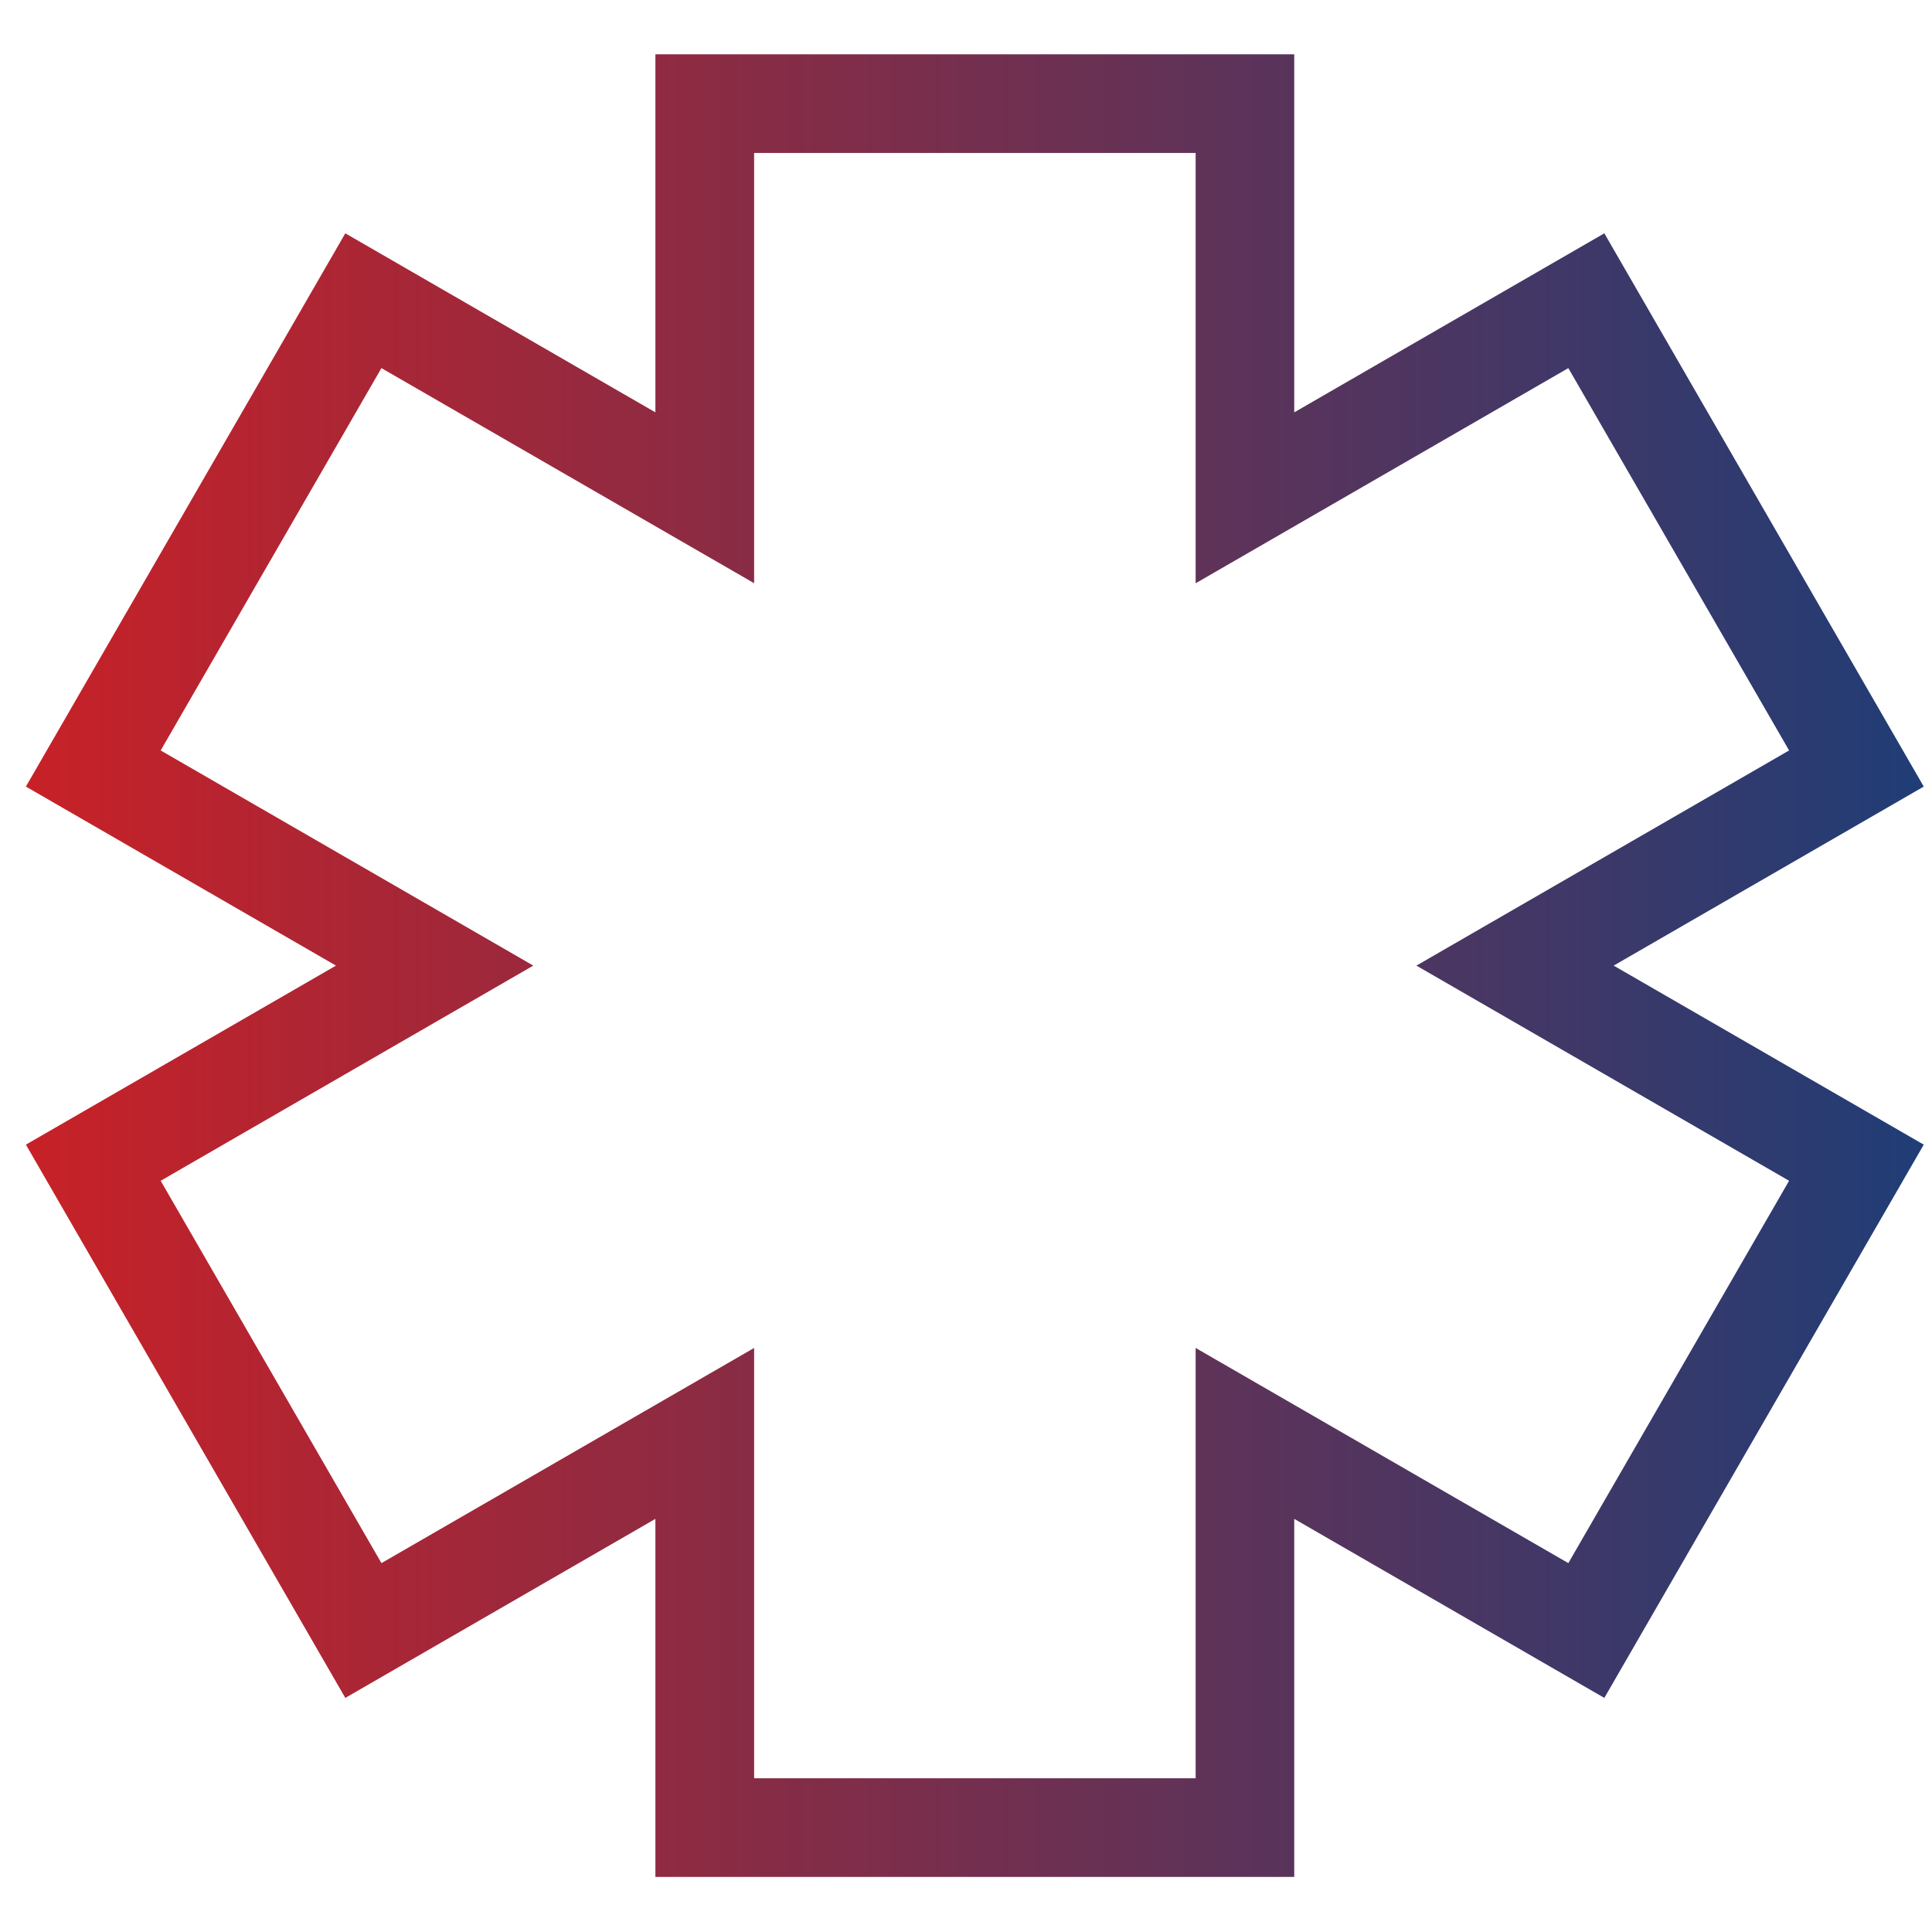
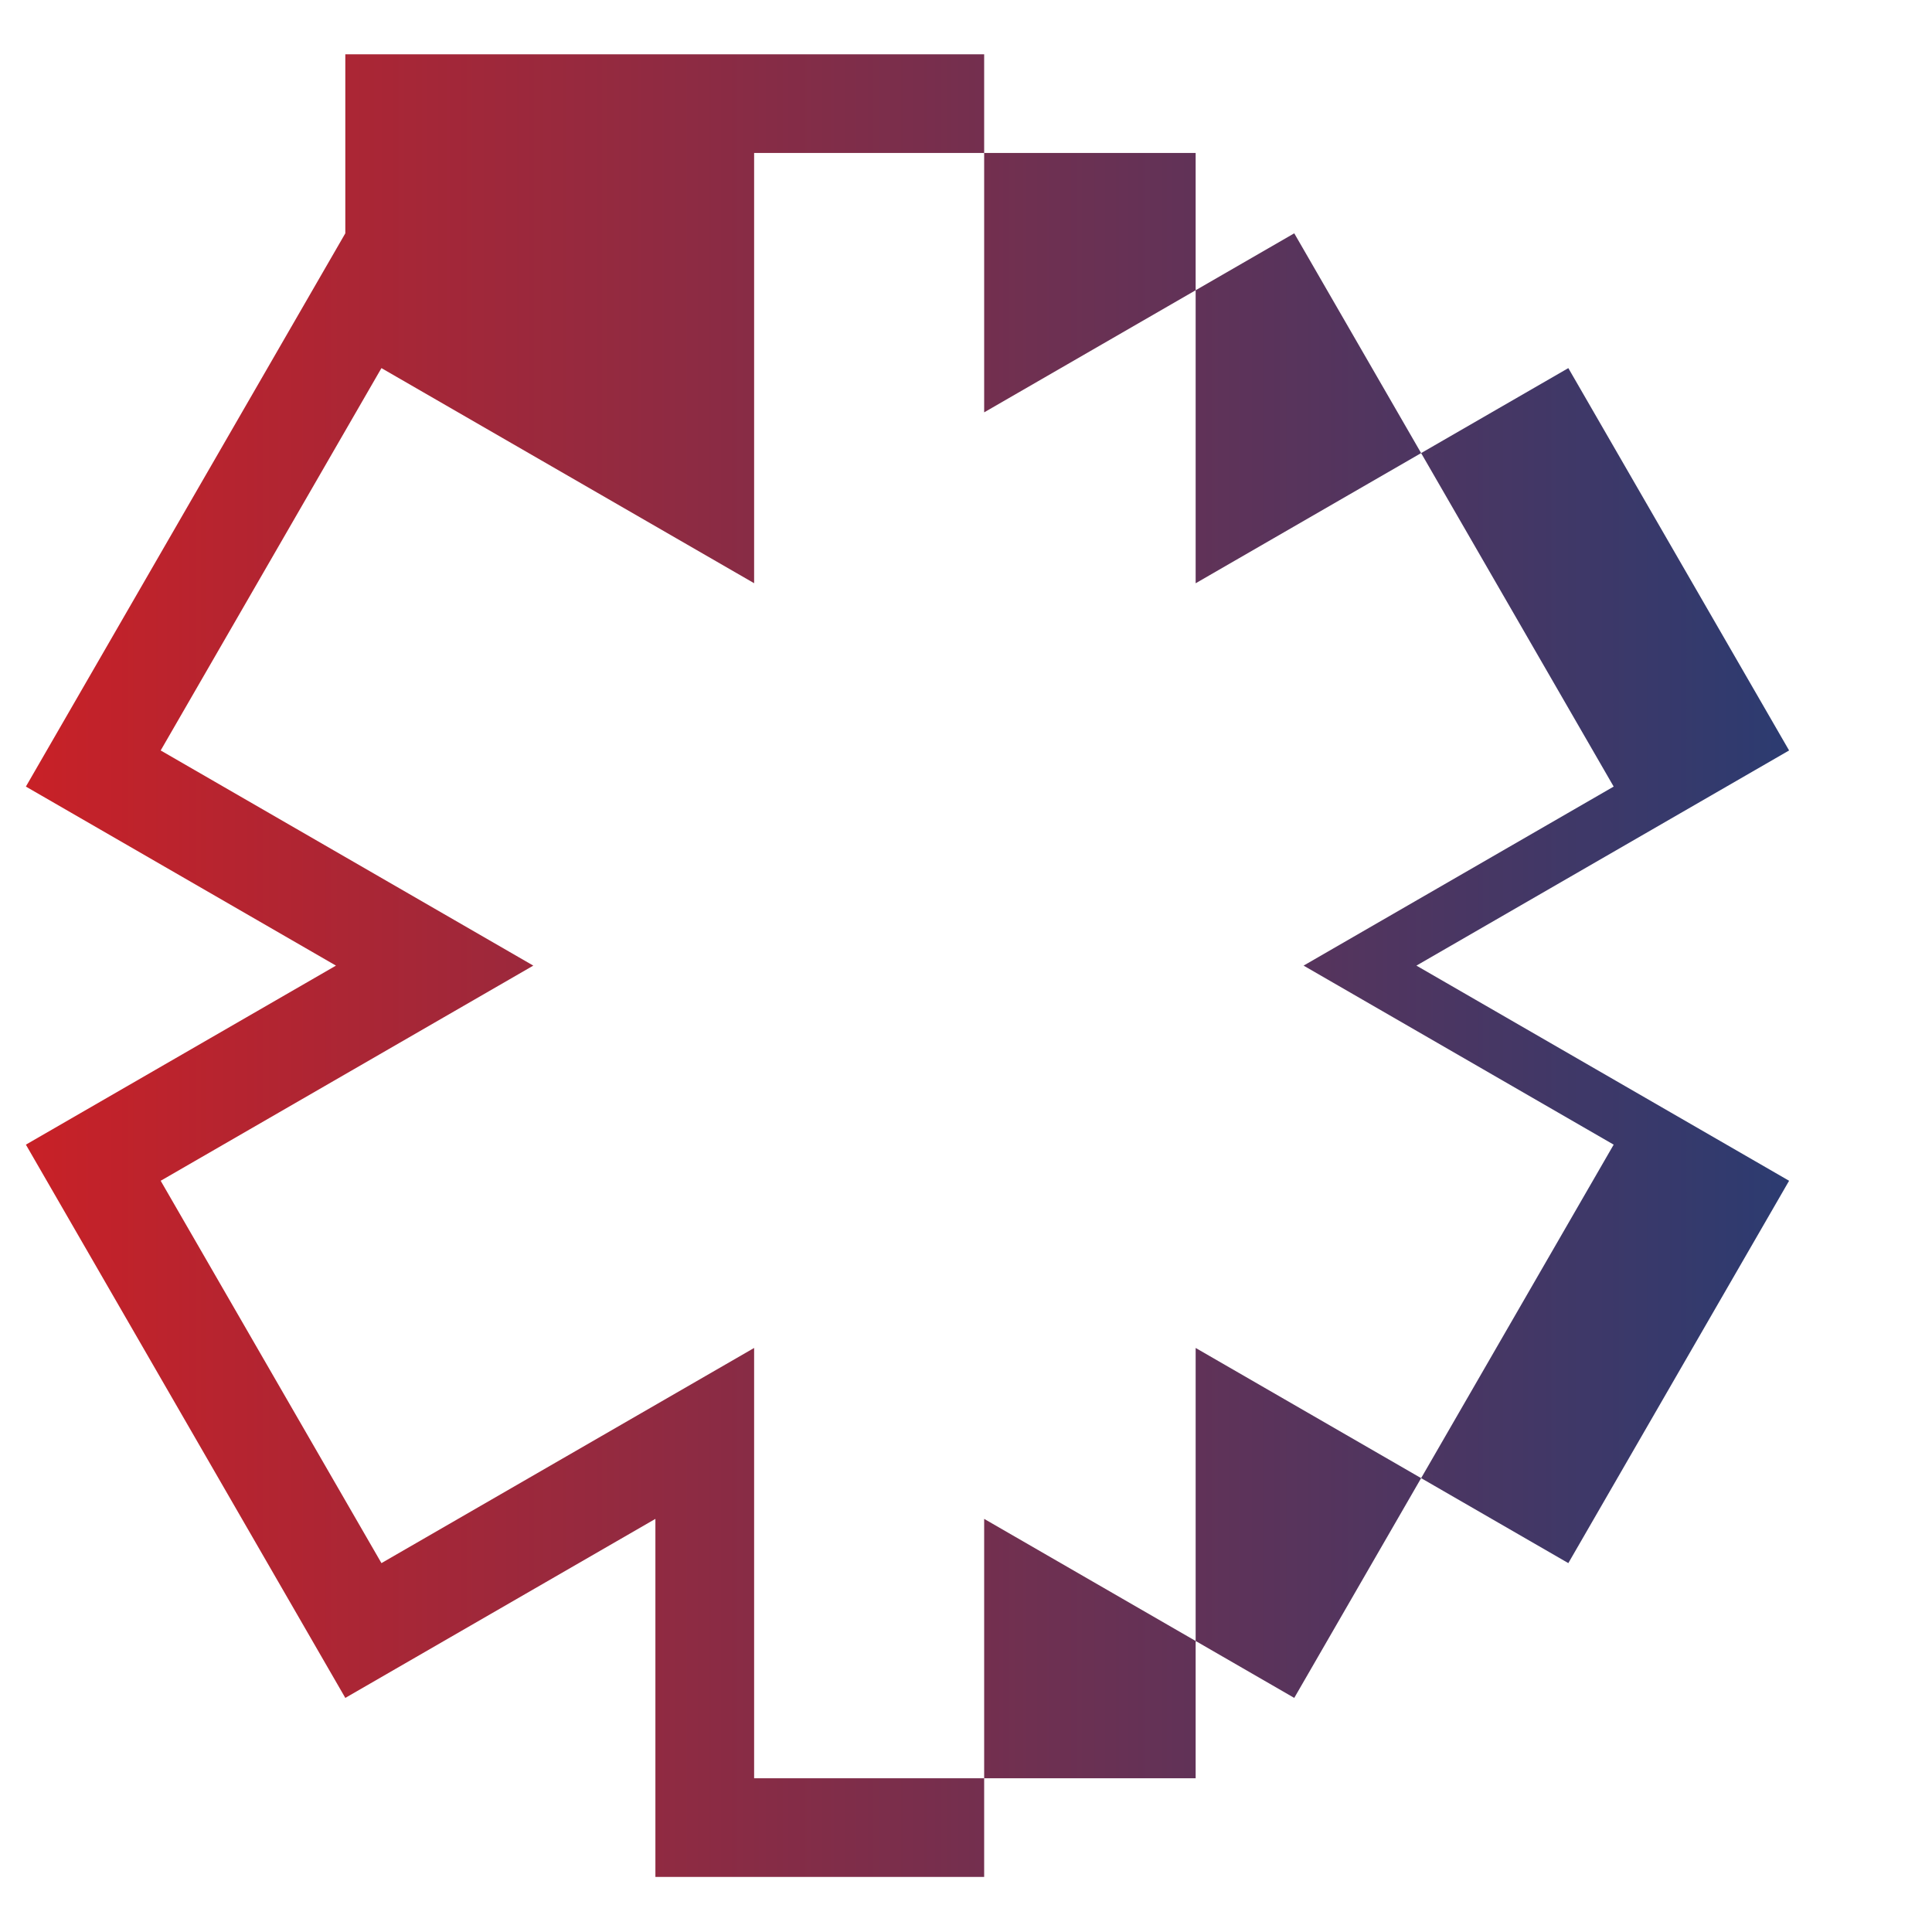
<svg xmlns="http://www.w3.org/2000/svg" id="Layer_1" viewBox="0 0 300 300">
  <defs>
    <style>.cls-1{fill:url(#linear-gradient);}</style>
    <linearGradient id="linear-gradient" x1="4.02" y1="149.94" x2="298.73" y2="149.94" gradientUnits="userSpaceOnUse">
      <stop offset="0" stop-color="#c82127" />
      <stop offset="1" stop-color="#203d76" />
    </linearGradient>
  </defs>
-   <path class="cls-1" d="M200.98,291.45H101.77v-55.6l-48.15,27.8L4.02,177.74l48.15-27.8L4.02,122.14,53.62,36.23l48.15,27.8V8.43h99.2v55.6l48.15-27.8,49.6,85.91-48.15,27.8,48.15,27.8-49.6,85.91-48.15-27.8v55.6Zm-83.88-15.32h68.56v-66.82l57.87,33.41,34.28-59.37-57.87-33.41,57.87-33.41-34.28-59.37-57.87,33.41V23.75H117.1V90.56L59.23,57.16,24.95,116.53l57.86,33.41-57.86,33.41,34.28,59.37,57.87-33.41v66.82Z" />
+   <path class="cls-1" d="M200.98,291.45H101.77v-55.6l-48.15,27.8L4.02,177.74l48.15-27.8L4.02,122.14,53.62,36.23V8.43h99.2v55.6l48.15-27.8,49.6,85.91-48.15,27.8,48.15,27.8-49.6,85.91-48.15-27.8v55.6Zm-83.88-15.32h68.56v-66.82l57.87,33.41,34.28-59.37-57.87-33.41,57.87-33.41-34.28-59.37-57.87,33.41V23.75H117.1V90.56L59.23,57.16,24.95,116.53l57.86,33.41-57.86,33.41,34.28,59.37,57.87-33.41v66.82Z" />
</svg>